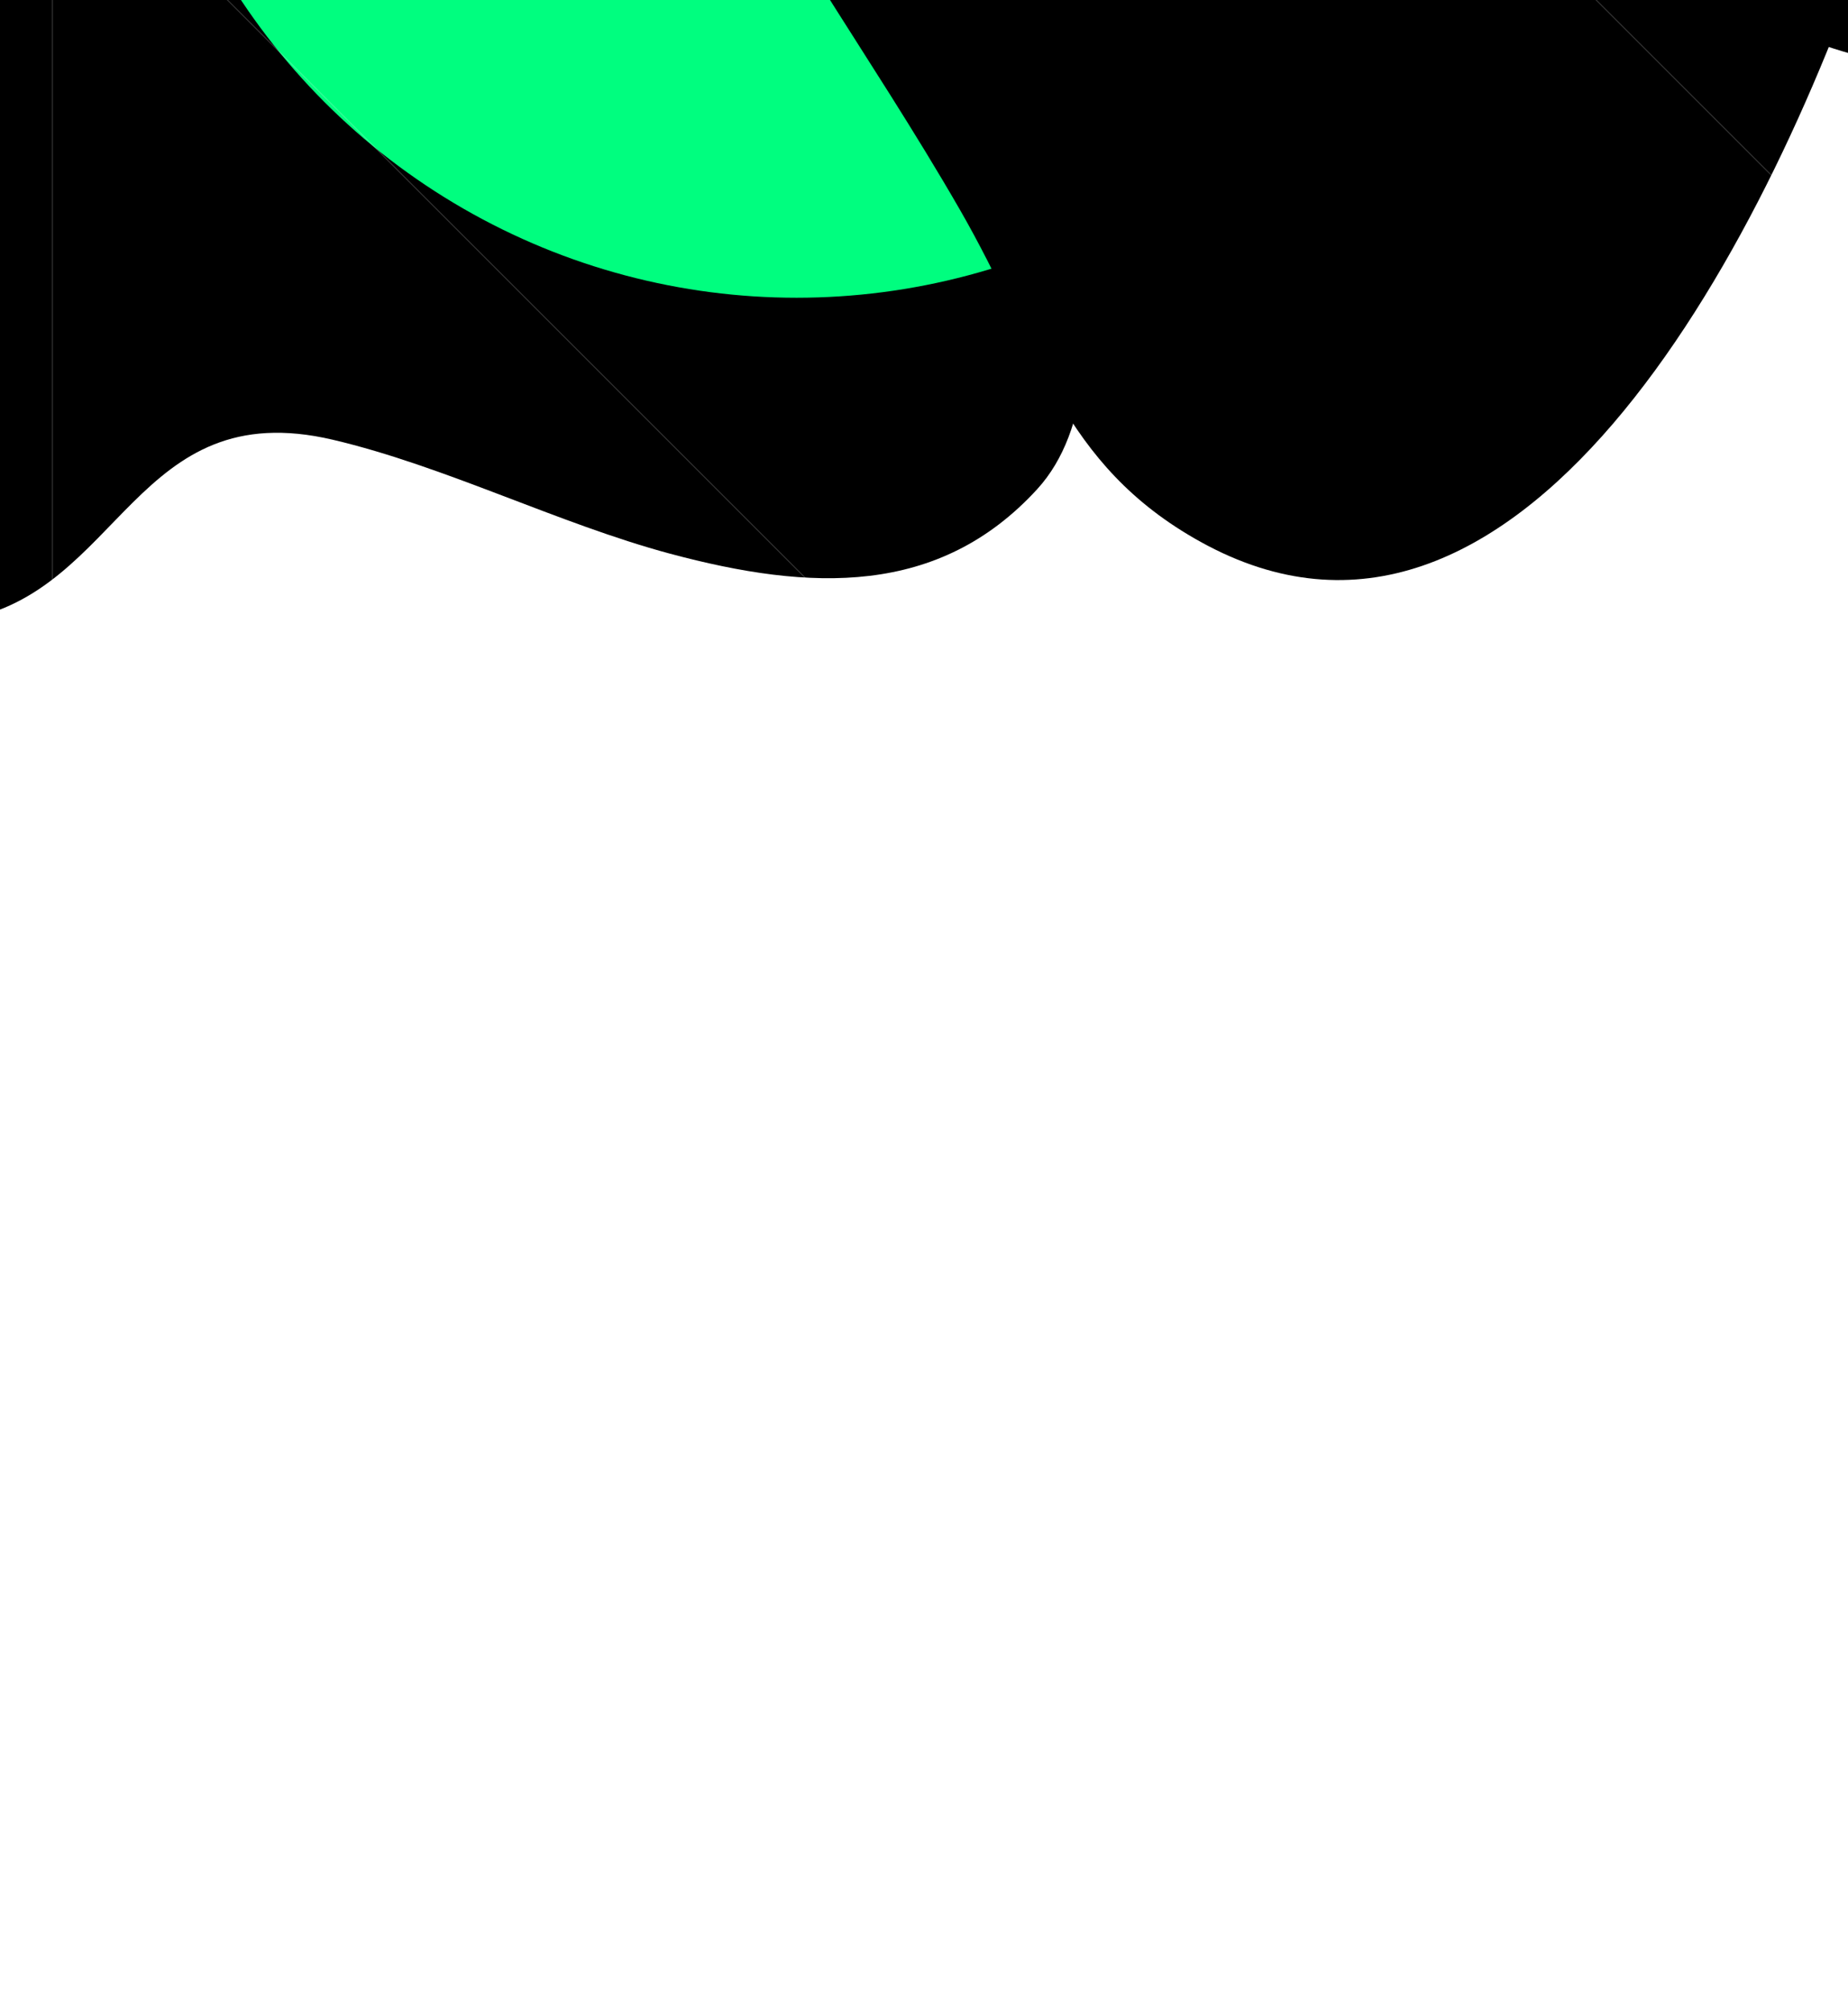
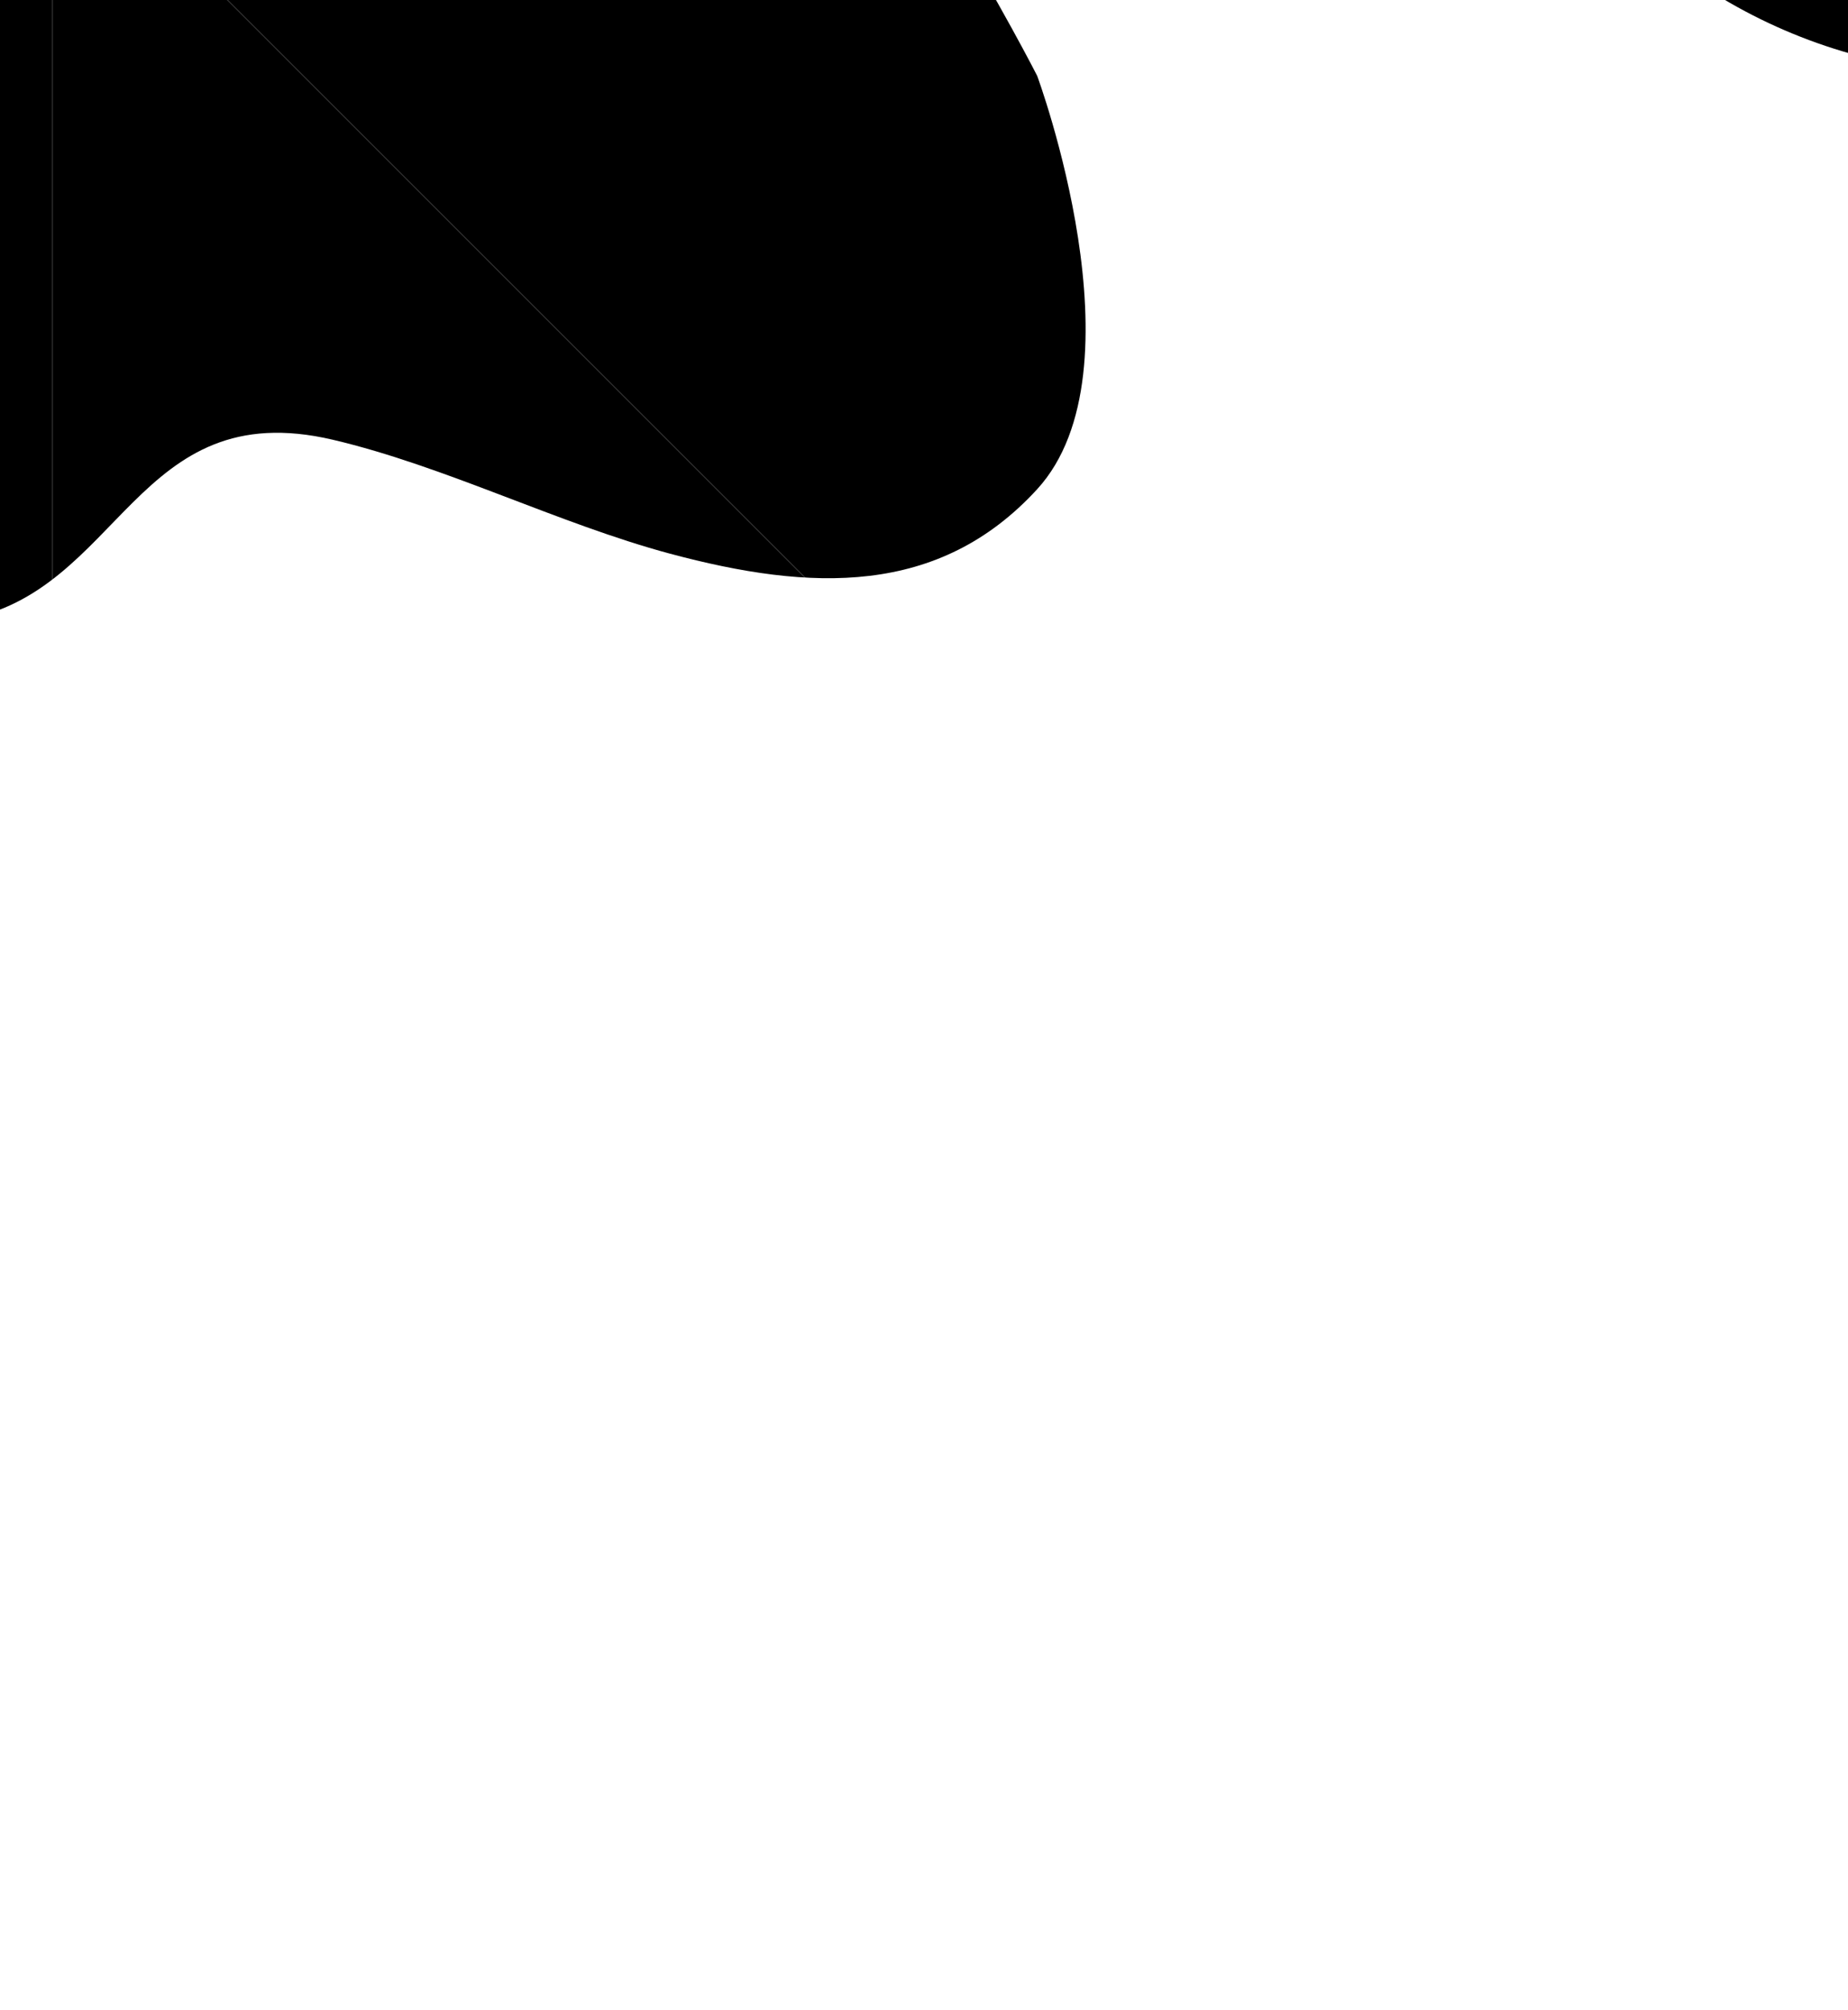
<svg xmlns="http://www.w3.org/2000/svg" width="1440" height="1566" viewBox="0 0 1440 1566" fill="none">
  <g clip-path="url(#clip0_42_6327)">
    <g filter="url(#filter0_f_42_6327)">
      <path d="M259.294 342.628C105.377 306.519 94.447 461.725 -28.913 483.017C-467.149 558.658 -508.721 -496.801 -57.803 -655.922C368.806 -806.465 808.195 59.098 808.195 59.098C808.195 59.098 893.108 288.418 808.194 381.167C731.563 464.869 631.63 460.815 522.051 431.404C435.477 408.167 346.561 363.102 259.294 342.628Z" fill="black" />
    </g>
    <g filter="url(#filter1_f_42_6327)">
-       <ellipse cx="620.721" cy="-287.095" rx="519.676" ry="519.094" transform="rotate(-180 620.721 -287.095)" fill="#00FE7F" />
-     </g>
+       </g>
    <g filter="url(#filter2_f_42_6327)">
-       <path d="M1461.52 -62.023C1519.75 -236.129 1545.23 -368.803 1461.52 -532.171C1298.32 -850.679 713.853 -848.164 545.846 -532.171C413.056 -282.415 606.913 -81.679 748.015 163.467C810.276 271.636 826.421 361.777 935.543 422.217C1179.73 557.464 1372.92 202.882 1461.52 -62.023Z" fill="black" />
-     </g>
+       </g>
    <g filter="url(#filter3_f_42_6327)">
      <ellipse cx="1554.74" cy="-356.346" rx="414.344" ry="413.762" transform="rotate(-180 1554.74 -356.346)" fill="black" />
    </g>
-     <path d="M41.768 1059.31L-210.296 813.583" stroke="white" stroke-opacity="0.21" stroke-width="0.76" />
    <path d="M1231.15 1053.93L42.084 -135.139" stroke="white" stroke-opacity="0.21" stroke-width="0.76" />
    <path d="M1777.45 533.711L1108.6 -135.139" stroke="white" stroke-opacity="0.21" stroke-width="0.76" />
    <path d="M1775.5 534.028L-204.278 534.028" stroke="white" stroke-opacity="0.21" stroke-width="0.76" />
    <path d="M40.818 1070.08L40.818 -151.921" stroke="white" stroke-opacity="0.21" stroke-width="0.76" />
  </g>
  <defs>
    <filter id="filter0_f_42_6327" x="-959.258" y="-1255.45" width="2387.14" height="2324.29" filterUnits="userSpaceOnUse" color-interpolation-filters="sRGB">
      <feFlood flood-opacity="0" result="BackgroundImageFix" />
      <feBlend mode="normal" in="SourceGraphic" in2="BackgroundImageFix" result="shape" />
      <feGaussianBlur stdDeviation="290.972" result="effect1_foregroundBlur_42_6327" />
    </filter>
    <filter id="filter1_f_42_6327" x="-480.899" y="-1388.13" width="2203.24" height="2202.08" filterUnits="userSpaceOnUse" color-interpolation-filters="sRGB">
      <feFlood flood-opacity="0" result="BackgroundImageFix" />
      <feBlend mode="normal" in="SourceGraphic" in2="BackgroundImageFix" result="shape" />
      <feGaussianBlur stdDeviation="290.972" result="effect1_foregroundBlur_42_6327" />
    </filter>
    <filter id="filter2_f_42_6327" x="-80.522" y="-1352.05" width="2177.64" height="2385.97" filterUnits="userSpaceOnUse" color-interpolation-filters="sRGB">
      <feFlood flood-opacity="0" result="BackgroundImageFix" />
      <feBlend mode="normal" in="SourceGraphic" in2="BackgroundImageFix" result="shape" />
      <feGaussianBlur stdDeviation="290.972" result="effect1_foregroundBlur_42_6327" />
    </filter>
    <filter id="filter3_f_42_6327" x="558.453" y="-1352.05" width="1992.58" height="1991.41" filterUnits="userSpaceOnUse" color-interpolation-filters="sRGB">
      <feFlood flood-opacity="0" result="BackgroundImageFix" />
      <feBlend mode="normal" in="SourceGraphic" in2="BackgroundImageFix" result="shape" />
      <feGaussianBlur stdDeviation="290.972" result="effect1_foregroundBlur_42_6327" />
    </filter>
    <clipPath id="clip0_42_6327">
      <rect width="1676" height="1900.63" fill="white" transform="translate(1656 1565.82) rotate(-180)" />
    </clipPath>
  </defs>
</svg>